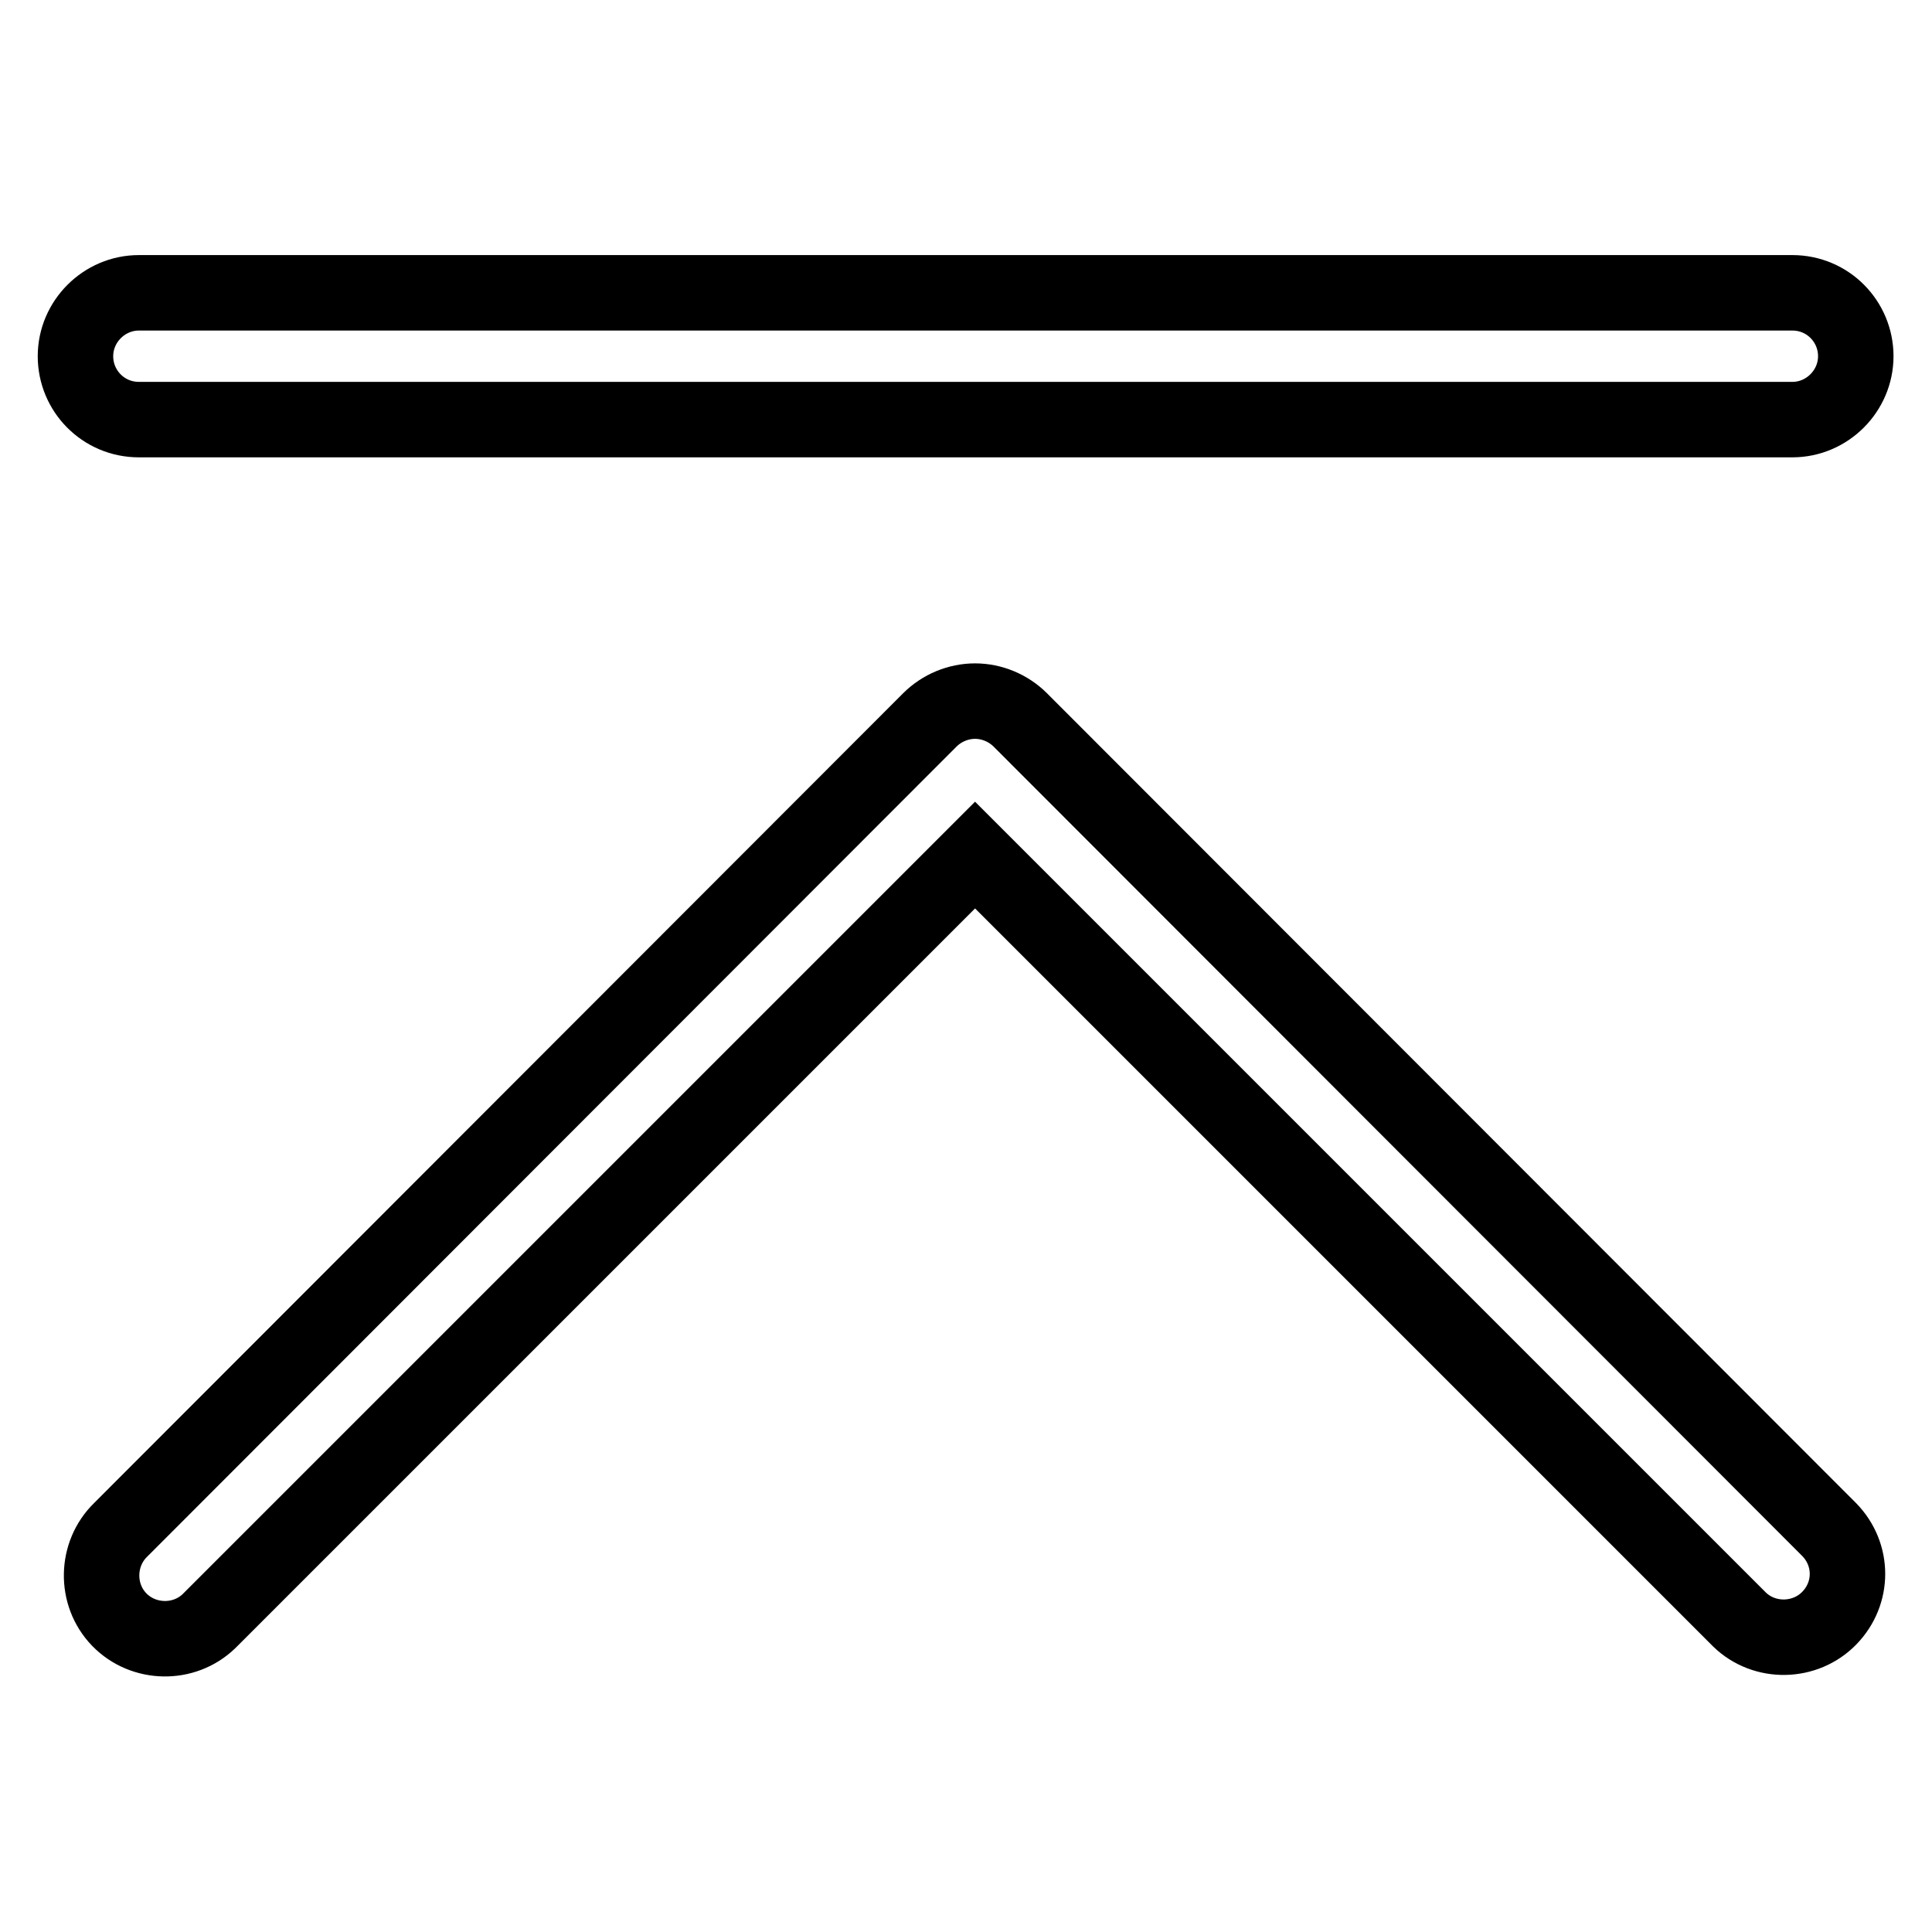
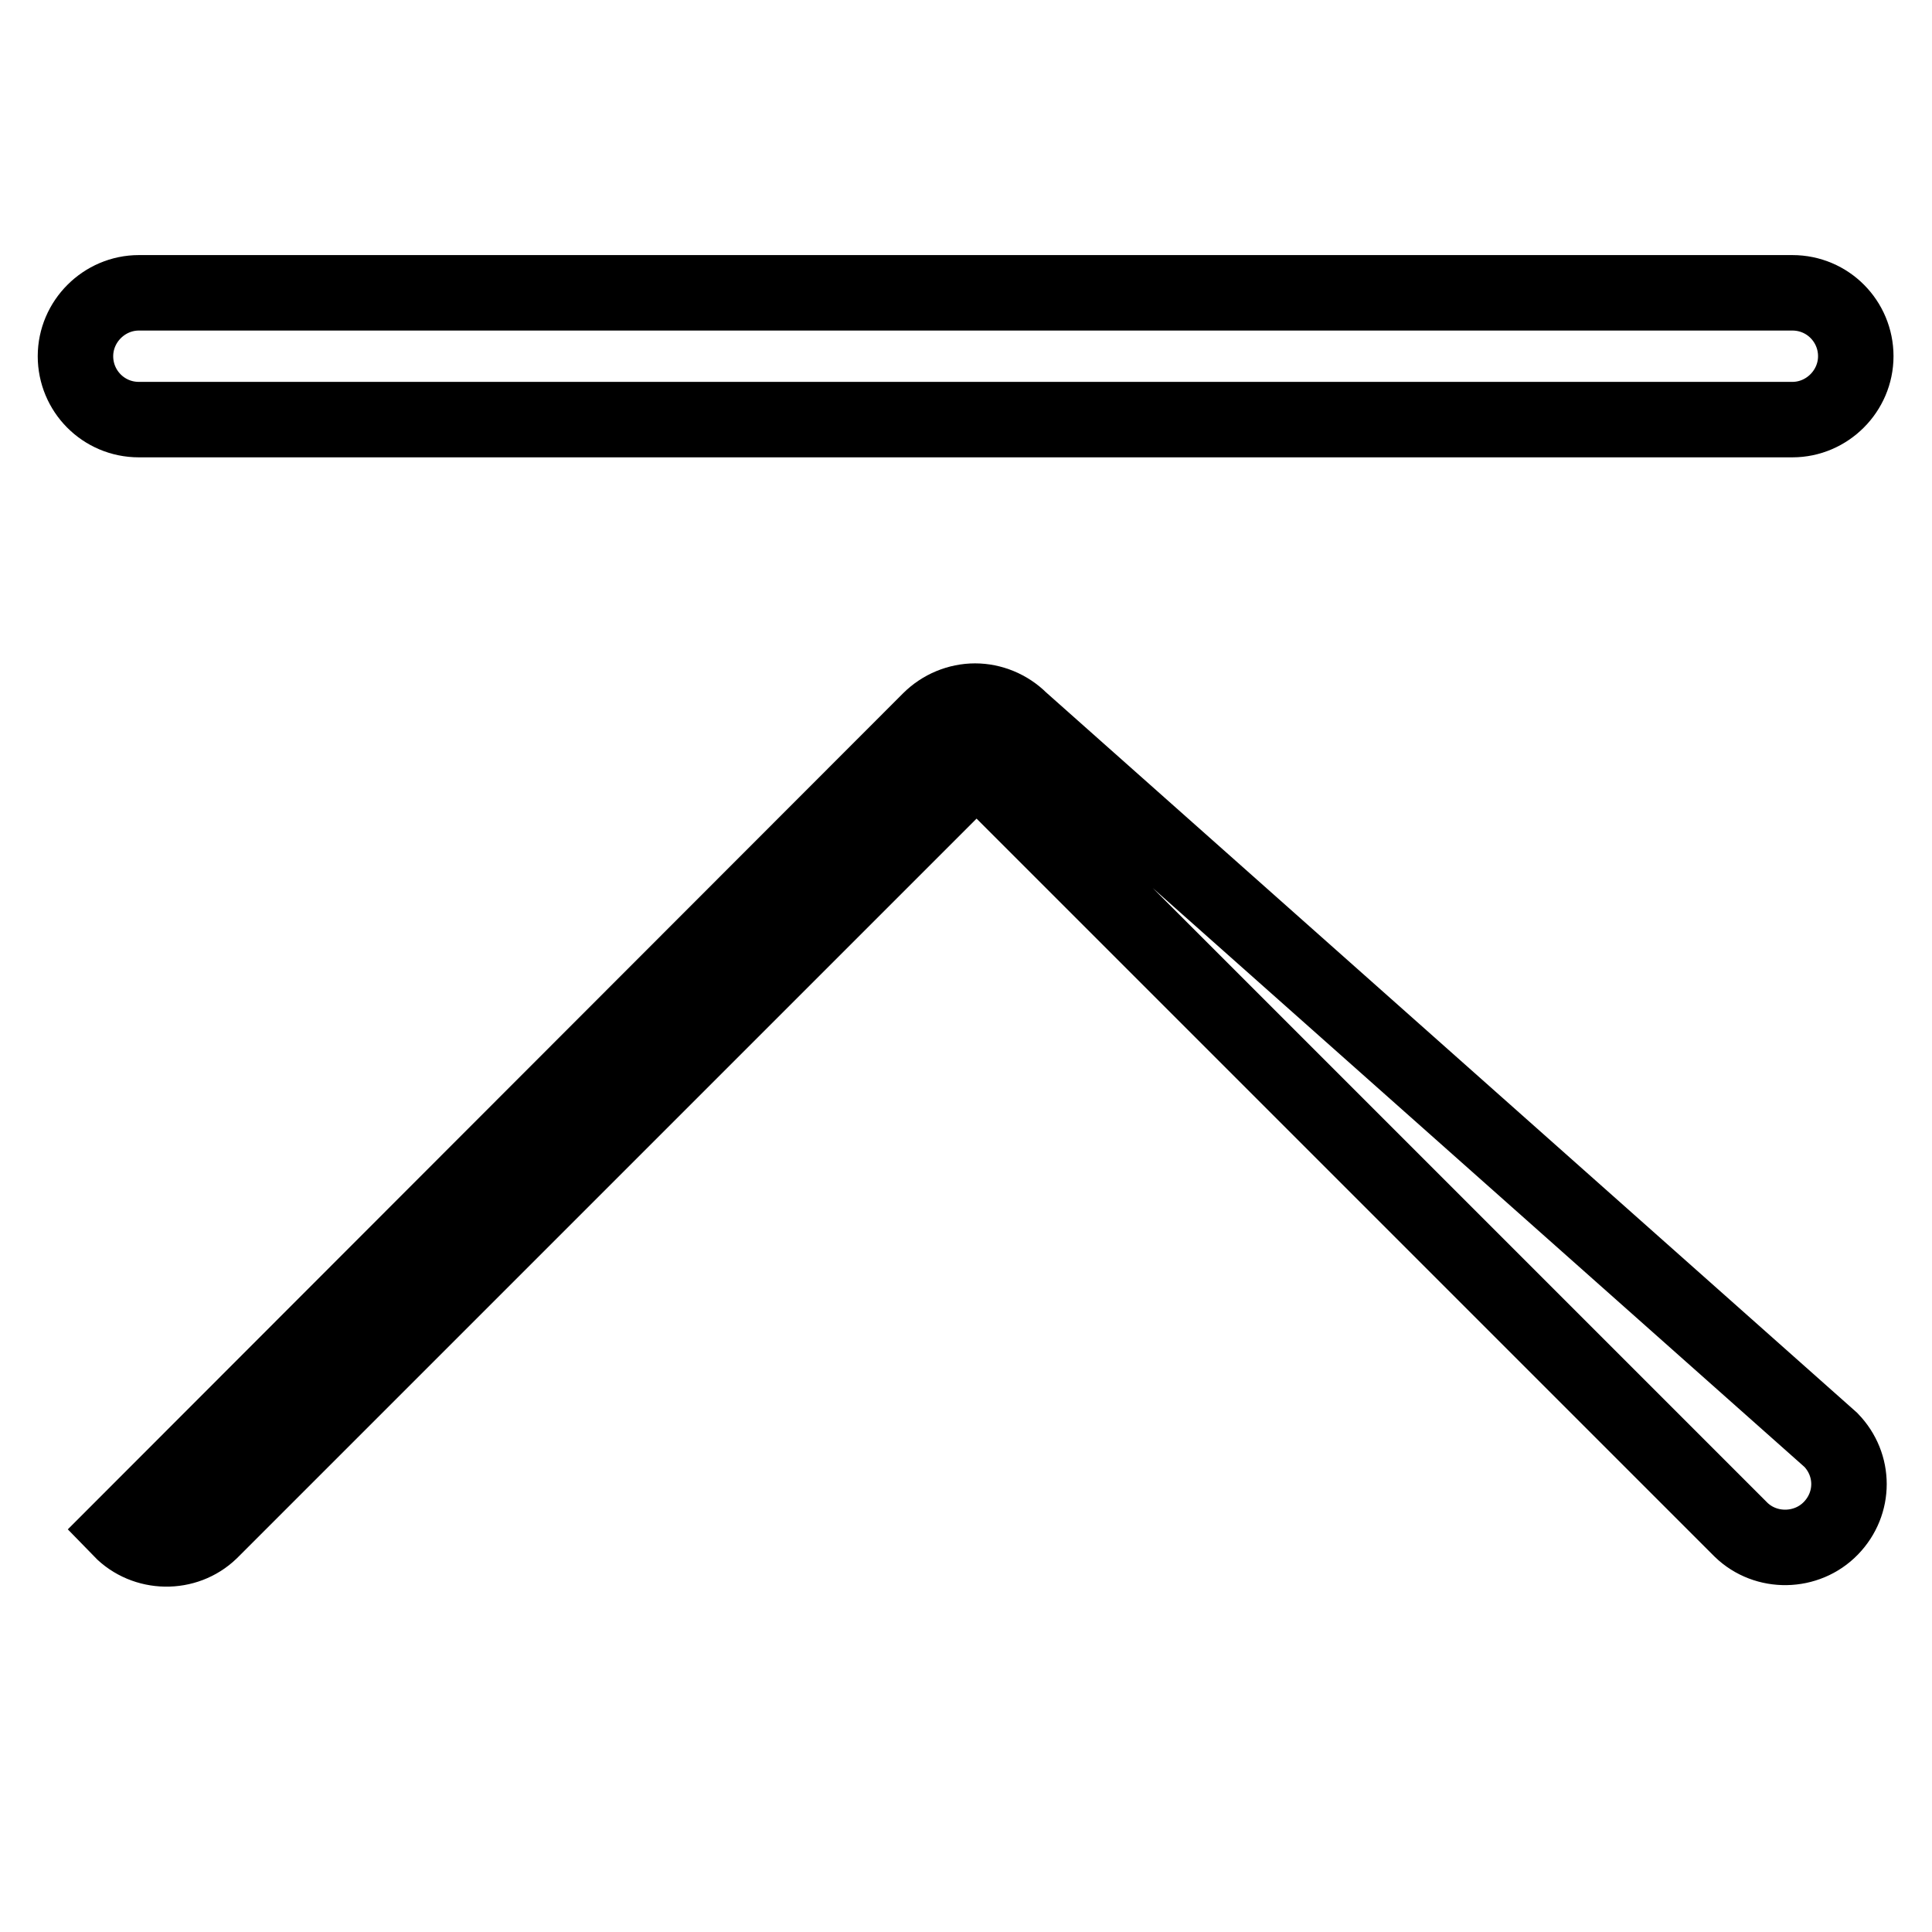
<svg xmlns="http://www.w3.org/2000/svg" version="1.1" x="0px" y="0px" viewBox="0 0 256 256" enable-background="new 0 0 256 256" xml:space="preserve">
  <g>
-     <path stroke-width="10" fill-opacity="0" stroke="#000000" d="M129.2,92.9c-2.2,0-4.4,0.9-6,2.5L16,202.7c-3.3,3.2-3.4,8.6-0.2,11.9c3.2,3.3,8.6,3.4,11.9,0.2 c0.1-0.1,0.1-0.1,0.2-0.2l101.3-101.3l101.3,101.3c3.3,3.2,8.7,3.1,11.9-0.2c3.2-3.3,3.2-8.4,0-11.7L135.2,95.4 C133.6,93.8,131.4,92.9,129.2,92.9L129.2,92.9z M18.4,38.8h219.1c4.7,0,8.4,3.8,8.4,8.4s-3.8,8.4-8.4,8.4H18.4 c-4.7,0-8.4-3.8-8.4-8.4S13.8,38.8,18.4,38.8z" />
+     <path stroke-width="10" fill-opacity="0" stroke="#000000" d="M129.2,92.9c-2.2,0-4.4,0.9-6,2.5L16,202.7c3.2,3.3,8.6,3.4,11.9,0.2 c0.1-0.1,0.1-0.1,0.2-0.2l101.3-101.3l101.3,101.3c3.3,3.2,8.7,3.1,11.9-0.2c3.2-3.3,3.2-8.4,0-11.7L135.2,95.4 C133.6,93.8,131.4,92.9,129.2,92.9L129.2,92.9z M18.4,38.8h219.1c4.7,0,8.4,3.8,8.4,8.4s-3.8,8.4-8.4,8.4H18.4 c-4.7,0-8.4-3.8-8.4-8.4S13.8,38.8,18.4,38.8z" />
  </g>
</svg>